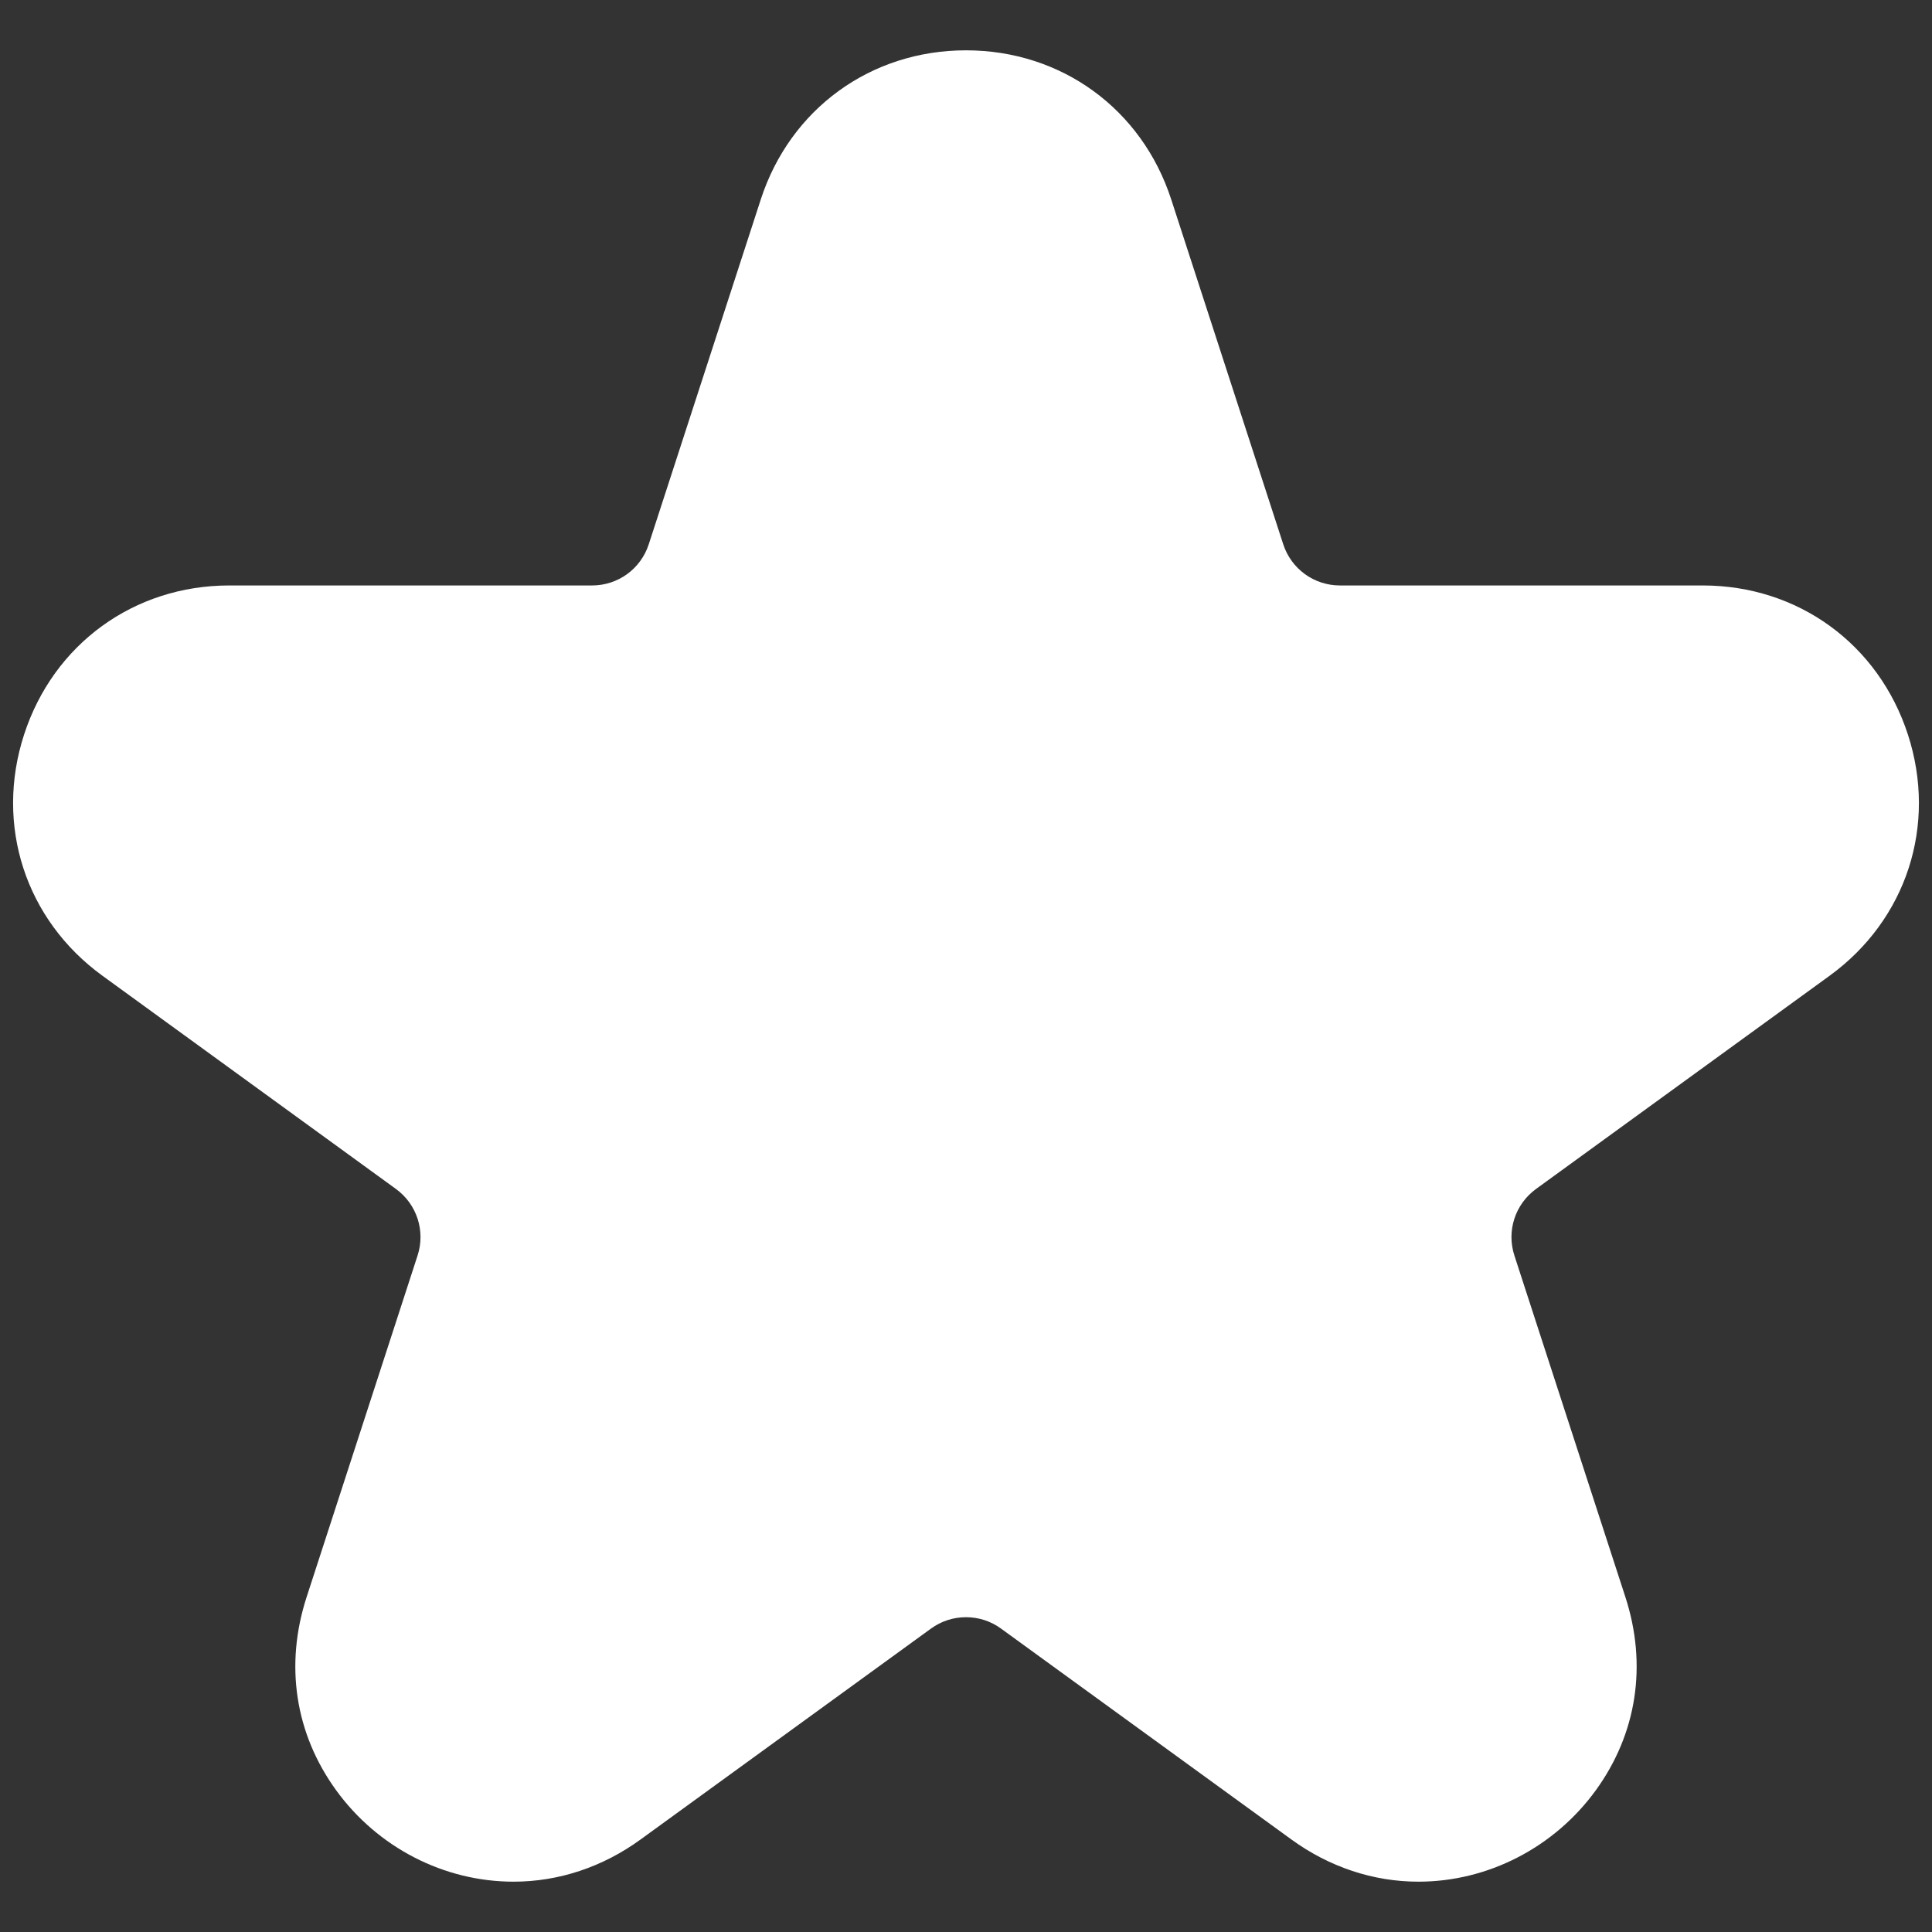
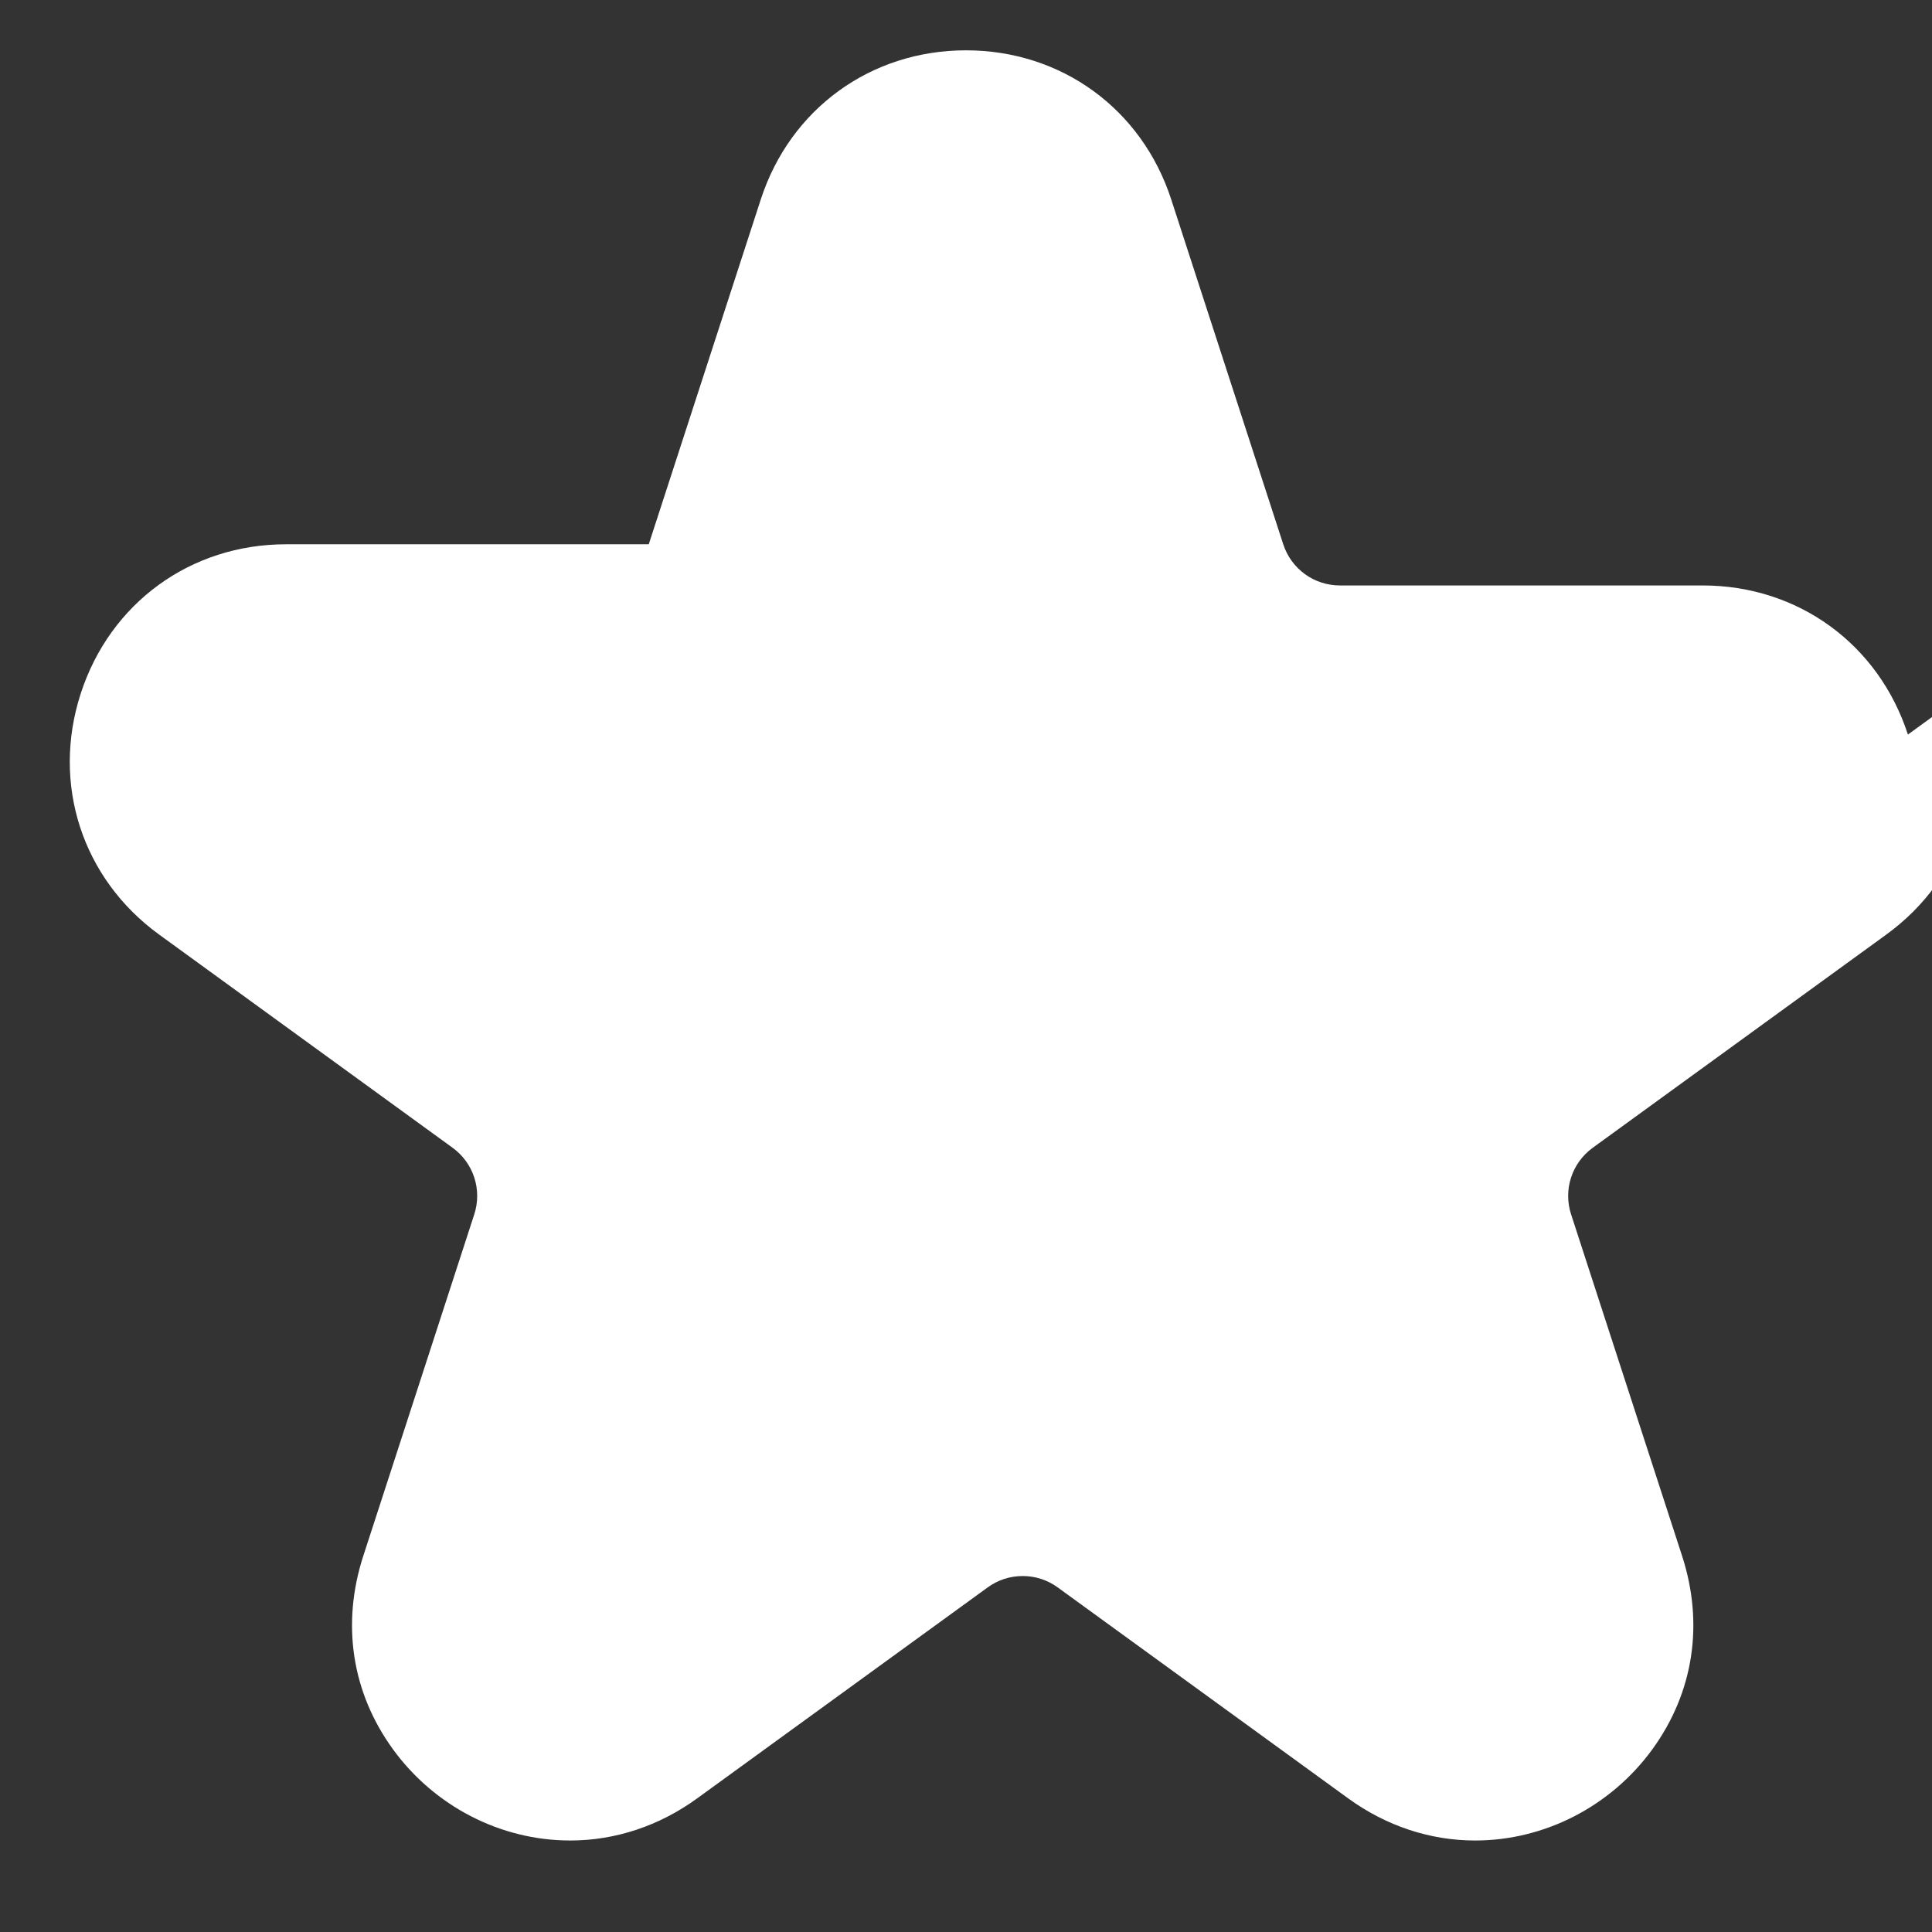
<svg xmlns="http://www.w3.org/2000/svg" id="Layer_1" viewBox="0 0 64 64" width="300" height="300" version="1.1">
  <rect x="0" y="0" width="64" height="64" fill="#333333" stroke="none" />
  <g width="100%" height="100%" transform="matrix(1,0,0,1,0,0)">
-     <path d="m63.202 24.333c-.975-3-3.643-4.939-6.798-4.939h-12.017c-.858 0-1.613-.549-1.878-1.364l-3.711-11.424c-.975-3-3.643-4.939-6.798-4.939s-5.823 1.939-6.798 4.939l-3.711 11.424c-.265.816-1.02 1.364-1.878 1.364h-12.017c-3.155 0-5.823 1.939-6.798 4.939-.975 3.001.045 6.138 2.597 7.991l9.72 7.061c.694.505.983 1.392.717 2.208l-3.674 11.308c-.733 2.254-.384 4.53.981 6.409 1.375 1.893 3.57 3.023 5.872 3.023h.001c1.494 0 2.948-.483 4.205-1.396l9.623-6.988c.34-.247.741-.377 1.16-.377.42 0 .821.13 1.16.377l9.622 6.988c1.257.913 2.712 1.396 4.206 1.396 2.301 0 4.496-1.131 5.872-3.023 1.365-1.88 1.714-4.156.982-6.409l-3.675-11.308c-.266-.816.023-1.703.717-2.208l9.721-7.06c2.553-1.854 3.572-4.991 2.597-7.992z" fill="#ffffff" fill-opacity="1" data-original-color="#3e4753ff" stroke="none" stroke-opacity="1" />
+     <path d="m63.202 24.333c-.975-3-3.643-4.939-6.798-4.939h-12.017c-.858 0-1.613-.549-1.878-1.364l-3.711-11.424c-.975-3-3.643-4.939-6.798-4.939s-5.823 1.939-6.798 4.939l-3.711 11.424h-12.017c-3.155 0-5.823 1.939-6.798 4.939-.975 3.001.045 6.138 2.597 7.991l9.72 7.061c.694.505.983 1.392.717 2.208l-3.674 11.308c-.733 2.254-.384 4.53.981 6.409 1.375 1.893 3.57 3.023 5.872 3.023h.001c1.494 0 2.948-.483 4.205-1.396l9.623-6.988c.34-.247.741-.377 1.16-.377.42 0 .821.13 1.16.377l9.622 6.988c1.257.913 2.712 1.396 4.206 1.396 2.301 0 4.496-1.131 5.872-3.023 1.365-1.88 1.714-4.156.982-6.409l-3.675-11.308c-.266-.816.023-1.703.717-2.208l9.721-7.06c2.553-1.854 3.572-4.991 2.597-7.992z" fill="#ffffff" fill-opacity="1" data-original-color="#3e4753ff" stroke="none" stroke-opacity="1" />
  </g>
</svg>